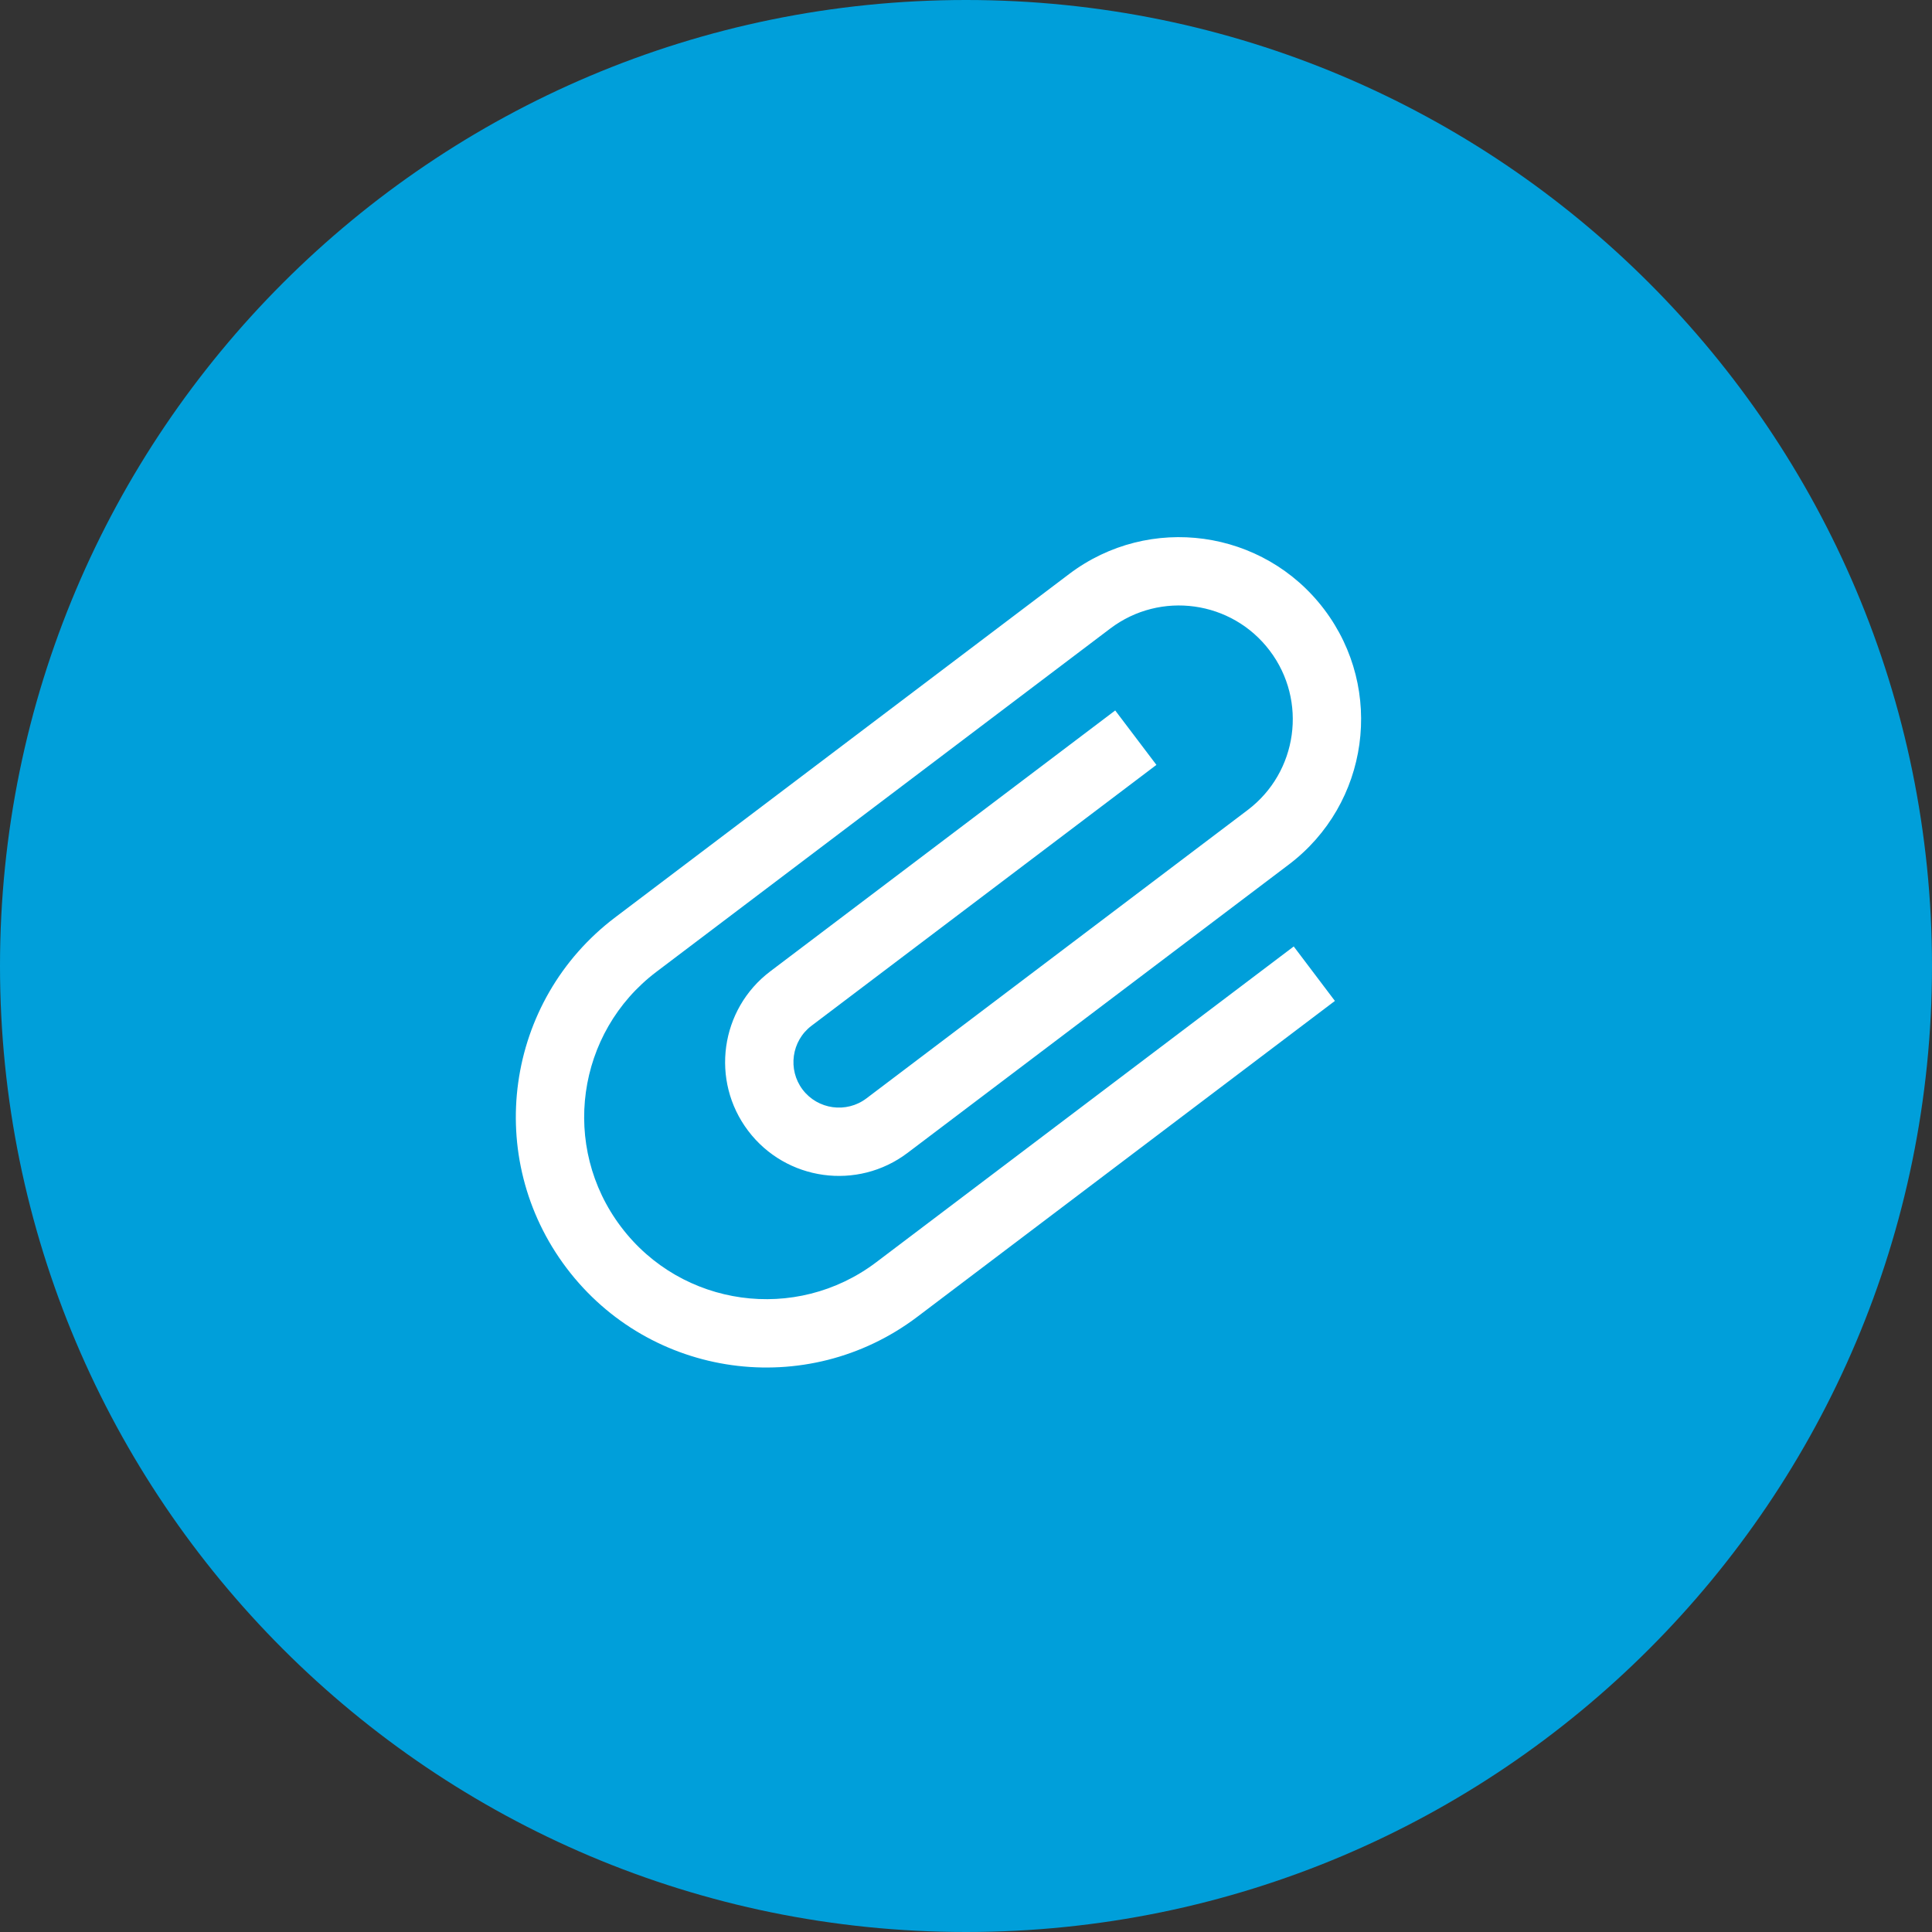
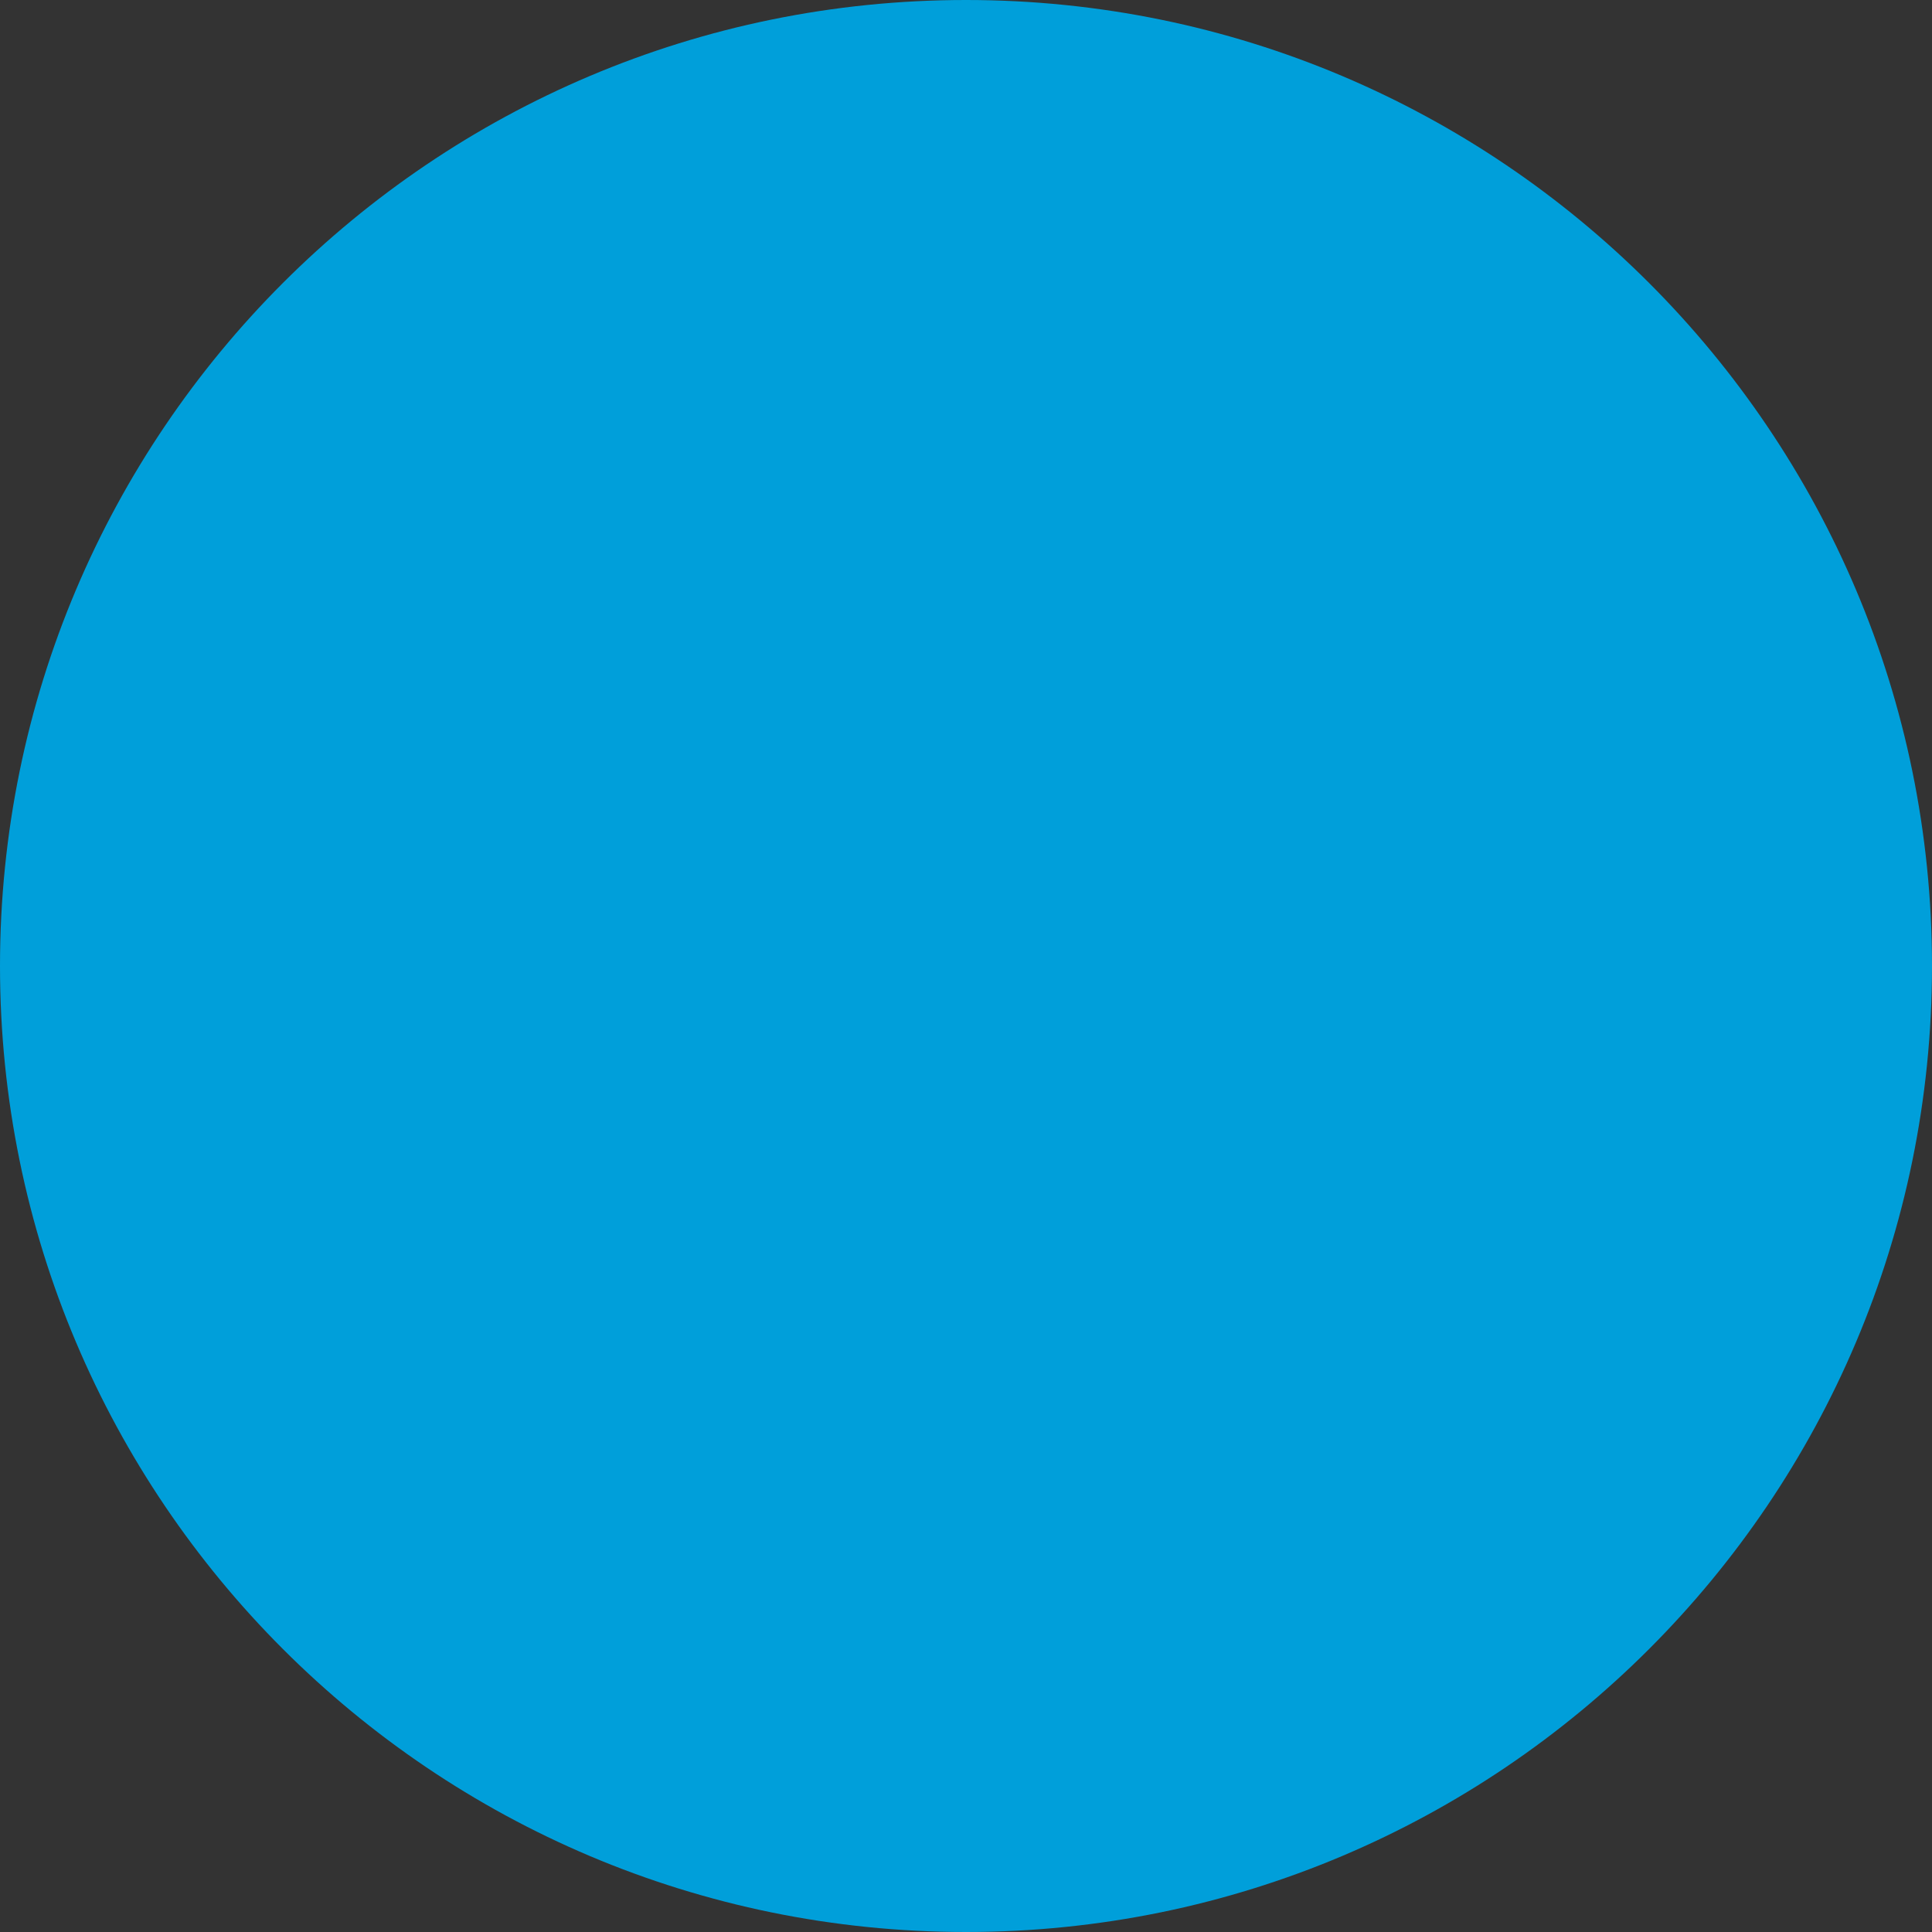
<svg xmlns="http://www.w3.org/2000/svg" width="52" height="52" viewBox="0 0 52 52" fill="none">
  <rect x="0" y="0" width="52" height="52" fill="#333333" stroke="none" />
-   <path d="M26 52C40.359 52 52 40.359 52 26C52 11.641 40.359 0 26 0C11.641 0 0 11.641 0 26C0 40.359 11.641 52 26 52Z" fill="#009FDA" />
-   <path d="M34.821 25.474L23.582 33.975C21.422 35.608 18.349 35.182 16.716 33.022C15.082 30.863 15.508 27.79 17.668 26.156L29.884 16.916C31.233 15.896 33.155 16.163 34.175 17.512C35.196 18.86 34.929 20.783 33.58 21.803L23.319 29.564C22.781 29.971 22.009 29.864 21.602 29.326C21.196 28.789 21.303 28.016 21.84 27.61L31.125 20.587L30.016 19.122L20.732 26.144C19.383 27.164 19.116 29.086 20.136 30.435C21.156 31.784 23.079 32.05 24.427 31.03L34.689 23.269C36.849 21.635 37.275 18.563 35.642 16.403C34.008 14.243 30.935 13.817 28.776 15.45L16.559 24.69C13.588 26.938 13.003 31.16 15.25 34.131C17.497 37.102 21.72 37.688 24.691 35.441L35.929 26.94L34.821 25.474Z" fill="white" />
+   <path d="M26 52C40.359 52 52 40.359 52 26C52 11.641 40.359 0 26 0C11.641 0 0 11.641 0 26C0 40.359 11.641 52 26 52" fill="#009FDA" />
</svg>